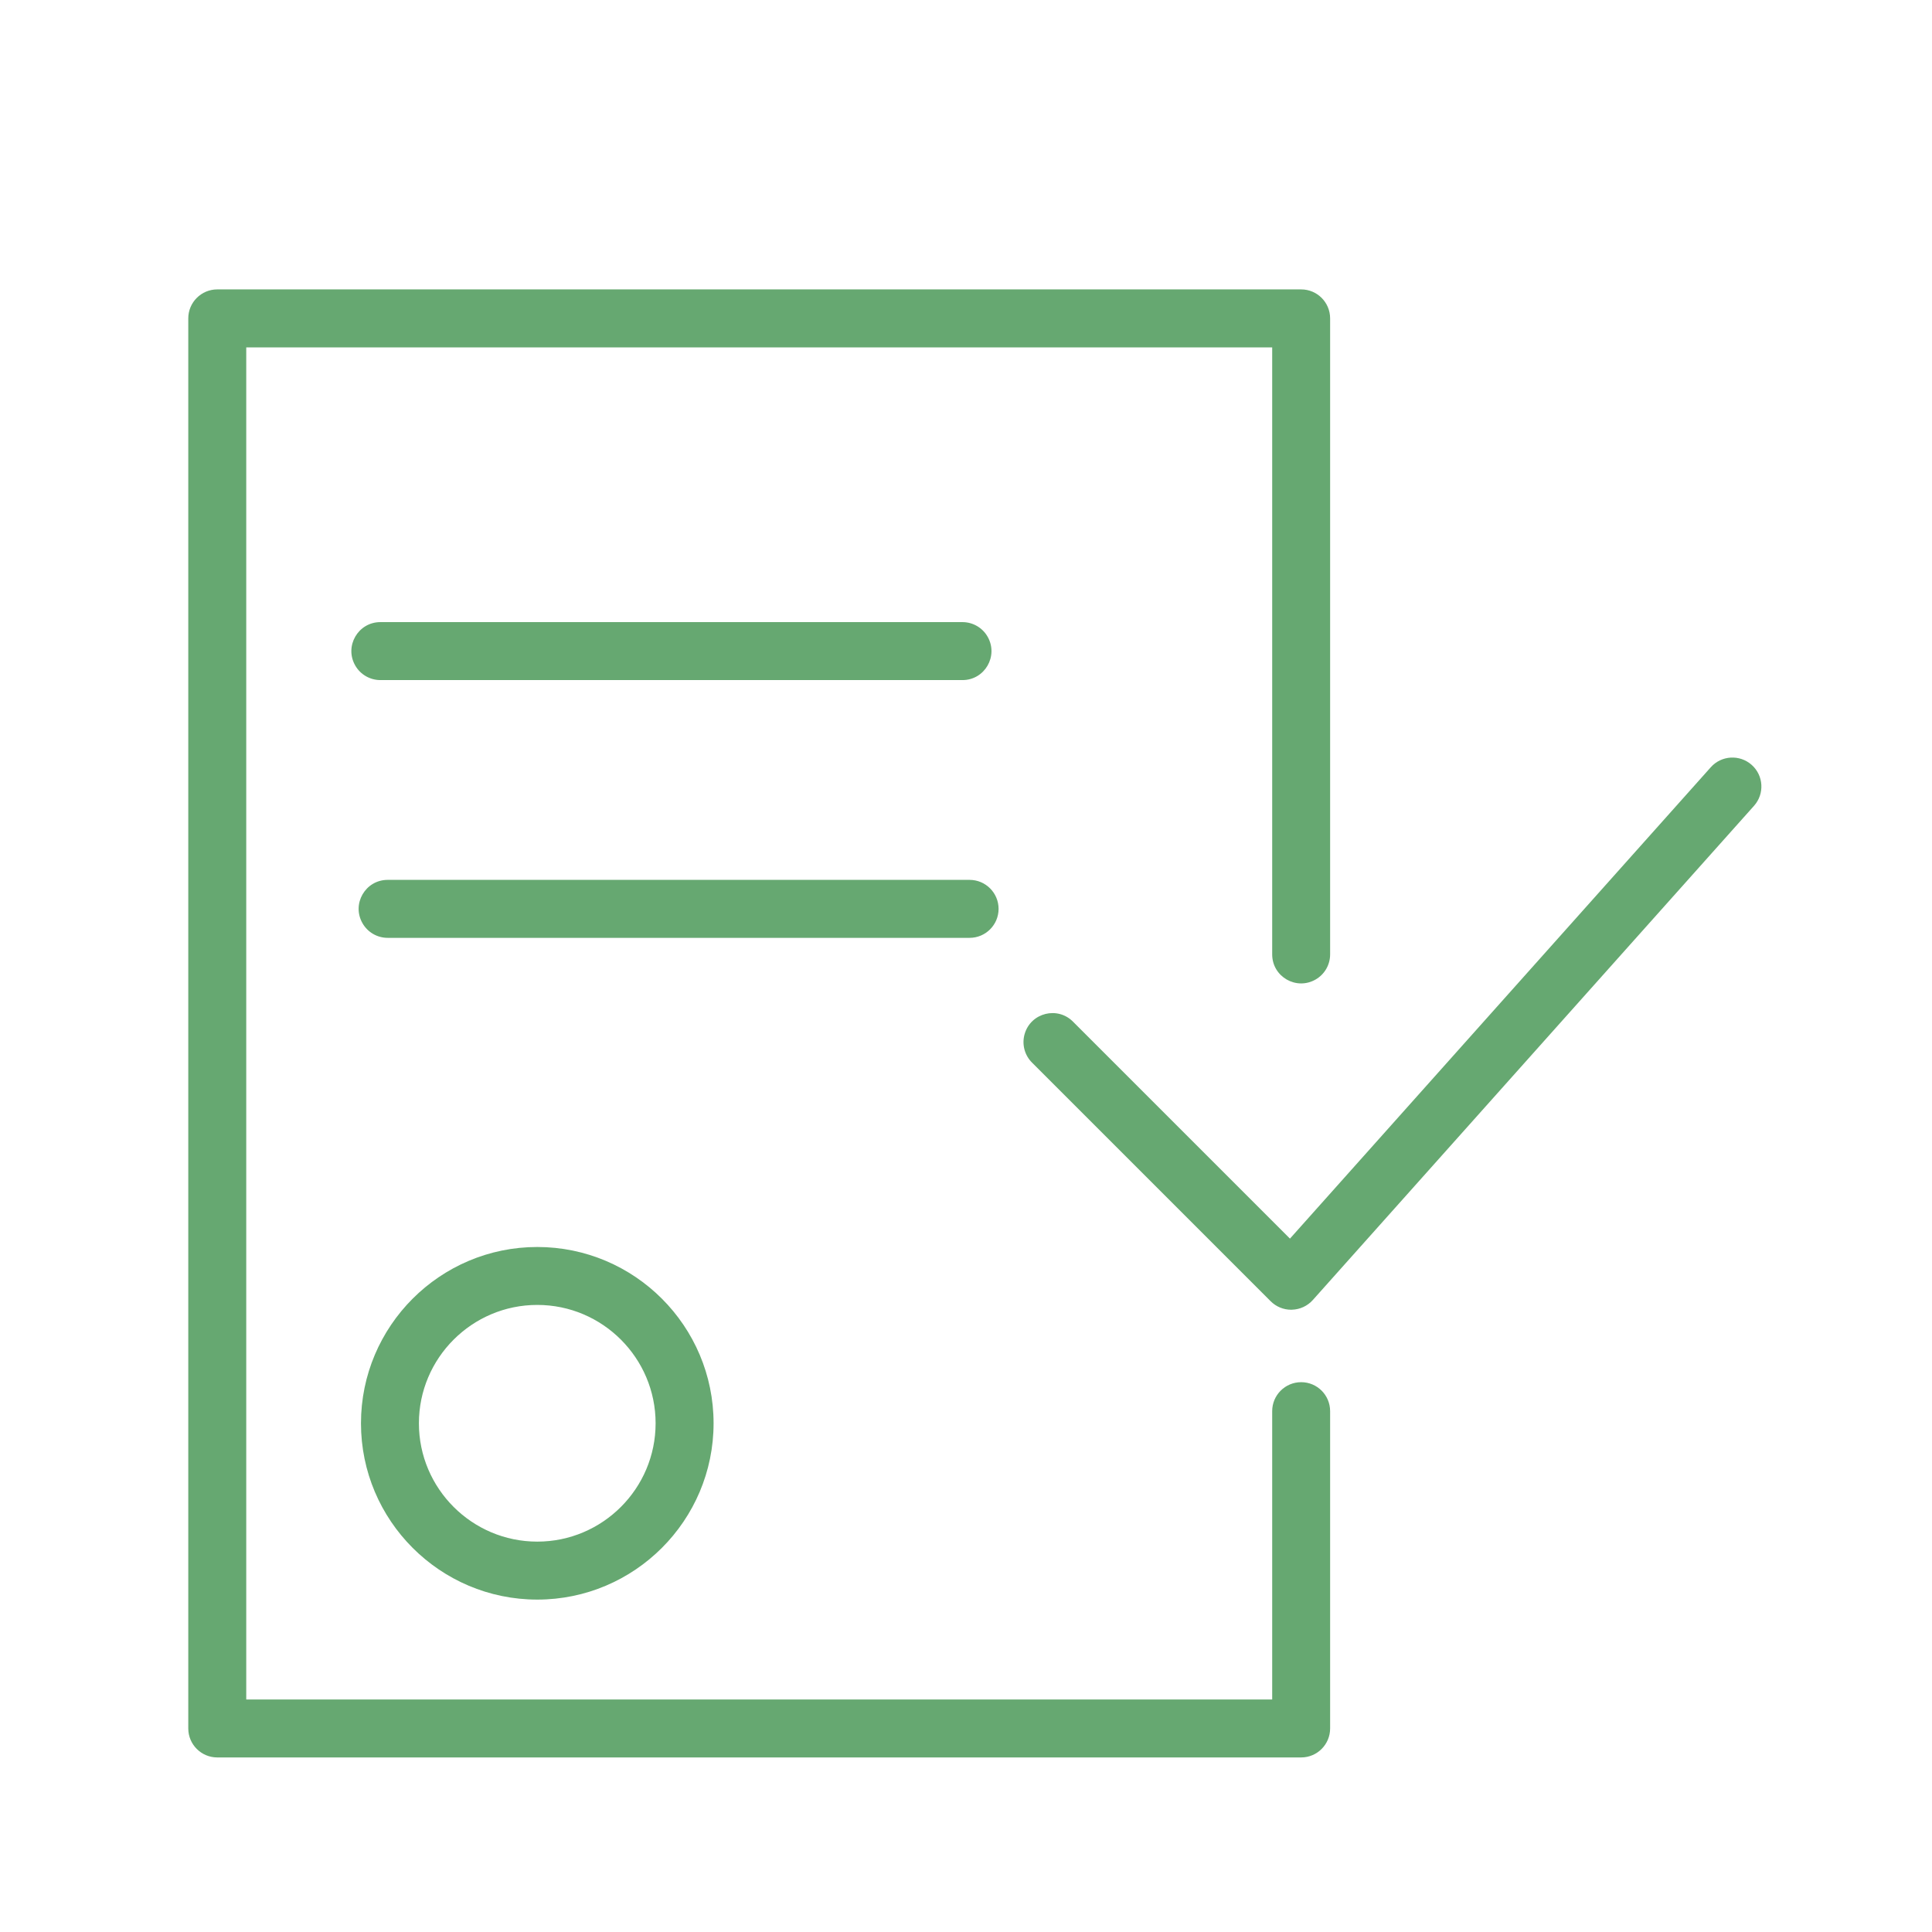
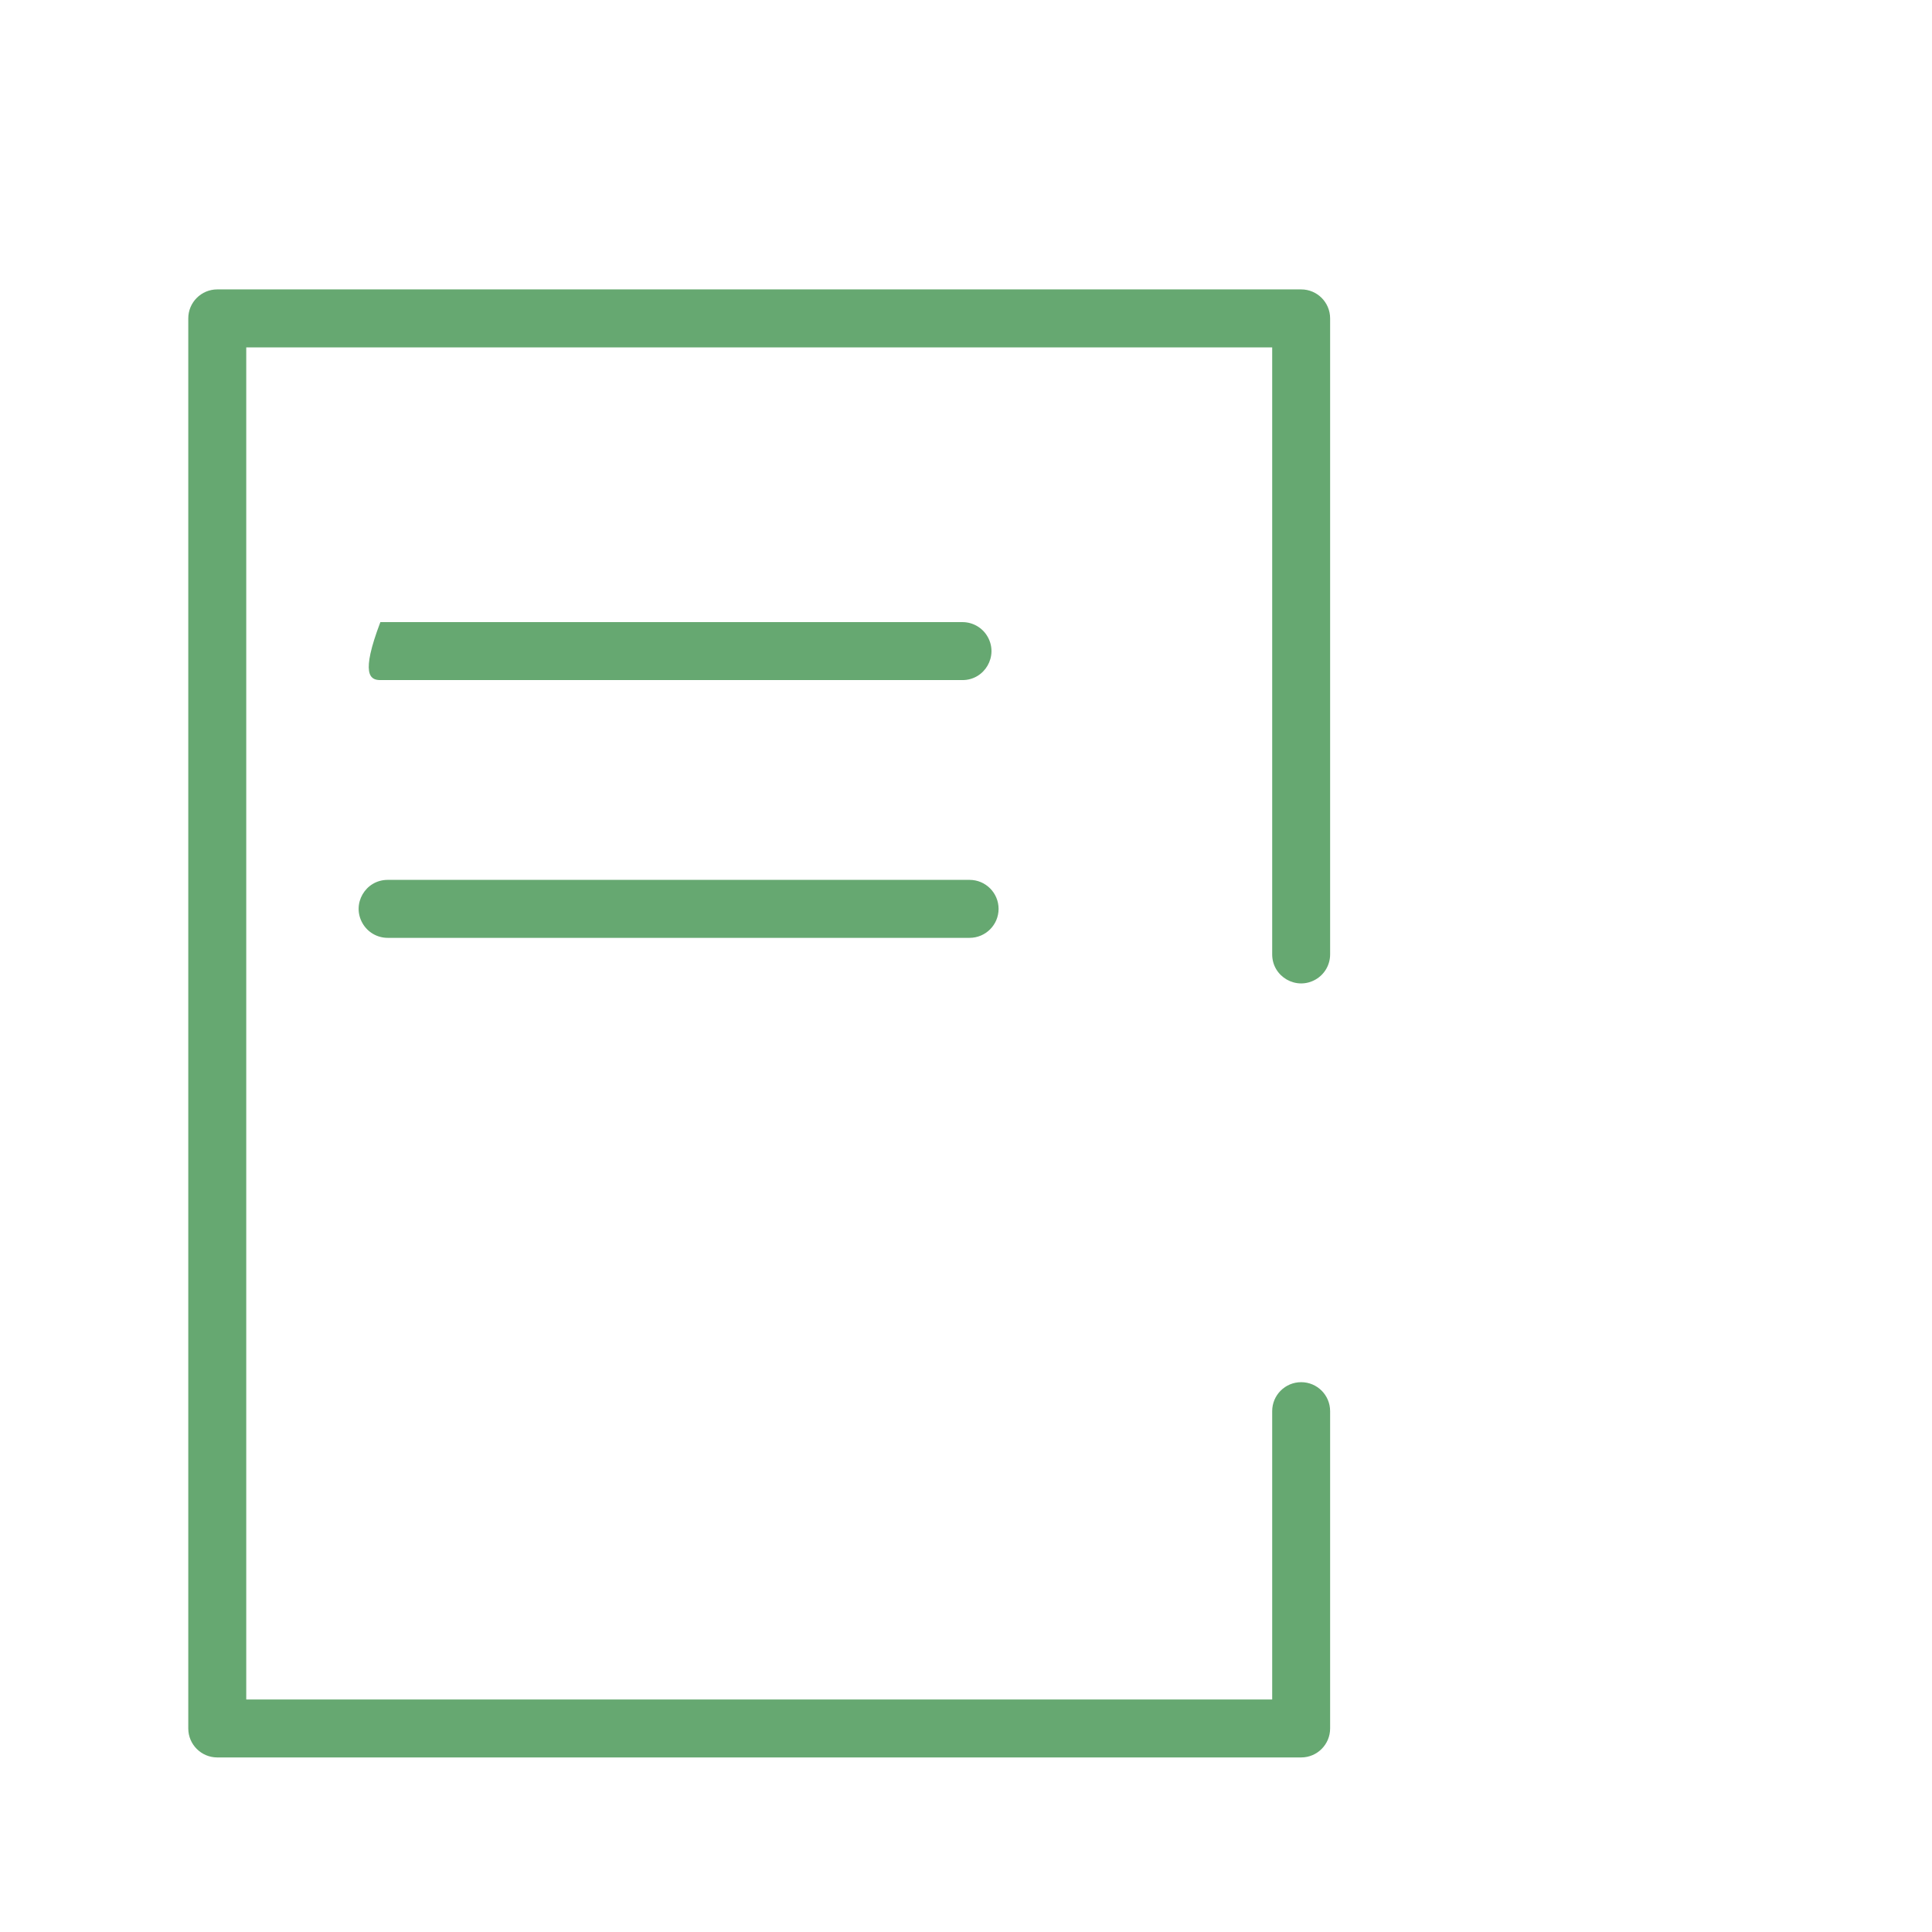
<svg xmlns="http://www.w3.org/2000/svg" viewBox="0 0 50.99 50.99" data-guides="{&quot;vertical&quot;:[],&quot;horizontal&quot;:[]}">
  <defs />
-   <path fill="#66a871" stroke="none" fill-opacity="1" stroke-width="1.176" stroke-opacity="1" alignment-baseline="baseline" baseline-shift="baseline" fill-rule="evenodd" id="tSvg18dde48ed48" title="Path 5" d="M9.527 37.564C9.527 40.129 11.614 42.217 14.18 42.217C16.746 42.217 18.833 40.129 18.833 37.564C18.833 34.998 16.746 32.911 14.18 32.911C11.614 32.911 9.527 34.998 9.527 37.564ZM17.303 37.564C17.303 39.286 15.902 40.687 14.18 40.687C12.458 40.687 11.056 39.286 11.056 37.564C11.056 35.842 12.458 34.44 14.18 34.44C15.902 34.44 17.303 35.842 17.303 37.564ZM46.232 20.188C45.917 19.907 45.433 19.934 45.152 20.249C41.45 24.396 37.747 28.543 34.045 32.69C32.139 30.784 30.233 28.878 28.327 26.972C27.918 26.548 27.204 26.726 27.042 27.292C26.964 27.564 27.043 27.857 27.246 28.053C29.343 30.15 31.439 32.246 33.536 34.343C33.68 34.487 33.874 34.567 34.077 34.567C34.084 34.566 34.091 34.566 34.099 34.566C34.309 34.56 34.507 34.468 34.648 34.311C38.53 29.963 42.411 25.615 46.293 21.267C46.574 20.952 46.547 20.469 46.232 20.188Z" />
  <path fill="#66a871" stroke="none" fill-opacity="1" stroke-width="1.176" stroke-opacity="1" alignment-baseline="baseline" baseline-shift="baseline" fill-rule="evenodd" id="tSvg83c34bdd8e" title="Path 6" d="M34.341 36.479C33.918 36.479 33.576 36.821 33.576 37.244C33.576 39.78 33.576 42.317 33.576 44.853C24.55 44.853 15.524 44.853 6.499 44.853C6.499 32.958 6.499 21.063 6.499 9.168C15.524 9.168 24.55 9.168 33.576 9.168C33.576 14.508 33.576 19.849 33.576 25.189C33.576 25.778 34.213 26.146 34.723 25.851C34.96 25.715 35.105 25.462 35.105 25.189C35.105 19.594 35.105 13.998 35.105 8.403C35.105 7.981 34.763 7.638 34.341 7.638C24.805 7.638 15.27 7.638 5.734 7.638C5.312 7.638 4.969 7.981 4.969 8.403C4.969 20.808 4.969 33.213 4.969 45.618C4.969 46.04 5.312 46.383 5.734 46.383C15.27 46.383 24.805 46.383 34.341 46.383C34.763 46.383 35.105 46.04 35.105 45.618C35.105 42.827 35.105 40.035 35.105 37.244C35.105 36.821 34.763 36.479 34.341 36.479Z" />
-   <path fill="#66a871" stroke="none" fill-opacity="1" stroke-width="1.176" stroke-opacity="1" alignment-baseline="baseline" baseline-shift="baseline" fill-rule="evenodd" id="tSvg778cbfa2ac" title="Path 7" d="M25.402 17.949C25.991 17.949 26.358 17.312 26.064 16.802C25.928 16.565 25.675 16.419 25.402 16.419C20.281 16.419 15.16 16.419 10.039 16.419C9.45 16.419 9.082 17.057 9.377 17.567C9.513 17.803 9.766 17.949 10.039 17.949C15.16 17.949 20.281 17.949 25.402 17.949ZM26.355 23.987C26.355 23.565 26.012 23.222 25.59 23.222C20.47 23.222 15.351 23.222 10.231 23.222C9.642 23.222 9.274 23.86 9.569 24.369C9.705 24.606 9.958 24.752 10.231 24.752C15.351 24.752 20.47 24.752 25.59 24.752C26.012 24.752 26.355 24.409 26.355 23.987Z" />
+   <path fill="#66a871" stroke="none" fill-opacity="1" stroke-width="1.176" stroke-opacity="1" alignment-baseline="baseline" baseline-shift="baseline" fill-rule="evenodd" id="tSvg778cbfa2ac" title="Path 7" d="M25.402 17.949C25.991 17.949 26.358 17.312 26.064 16.802C25.928 16.565 25.675 16.419 25.402 16.419C20.281 16.419 15.16 16.419 10.039 16.419C9.513 17.803 9.766 17.949 10.039 17.949C15.16 17.949 20.281 17.949 25.402 17.949ZM26.355 23.987C26.355 23.565 26.012 23.222 25.59 23.222C20.47 23.222 15.351 23.222 10.231 23.222C9.642 23.222 9.274 23.86 9.569 24.369C9.705 24.606 9.958 24.752 10.231 24.752C15.351 24.752 20.47 24.752 25.59 24.752C26.012 24.752 26.355 24.409 26.355 23.987Z" />
</svg>